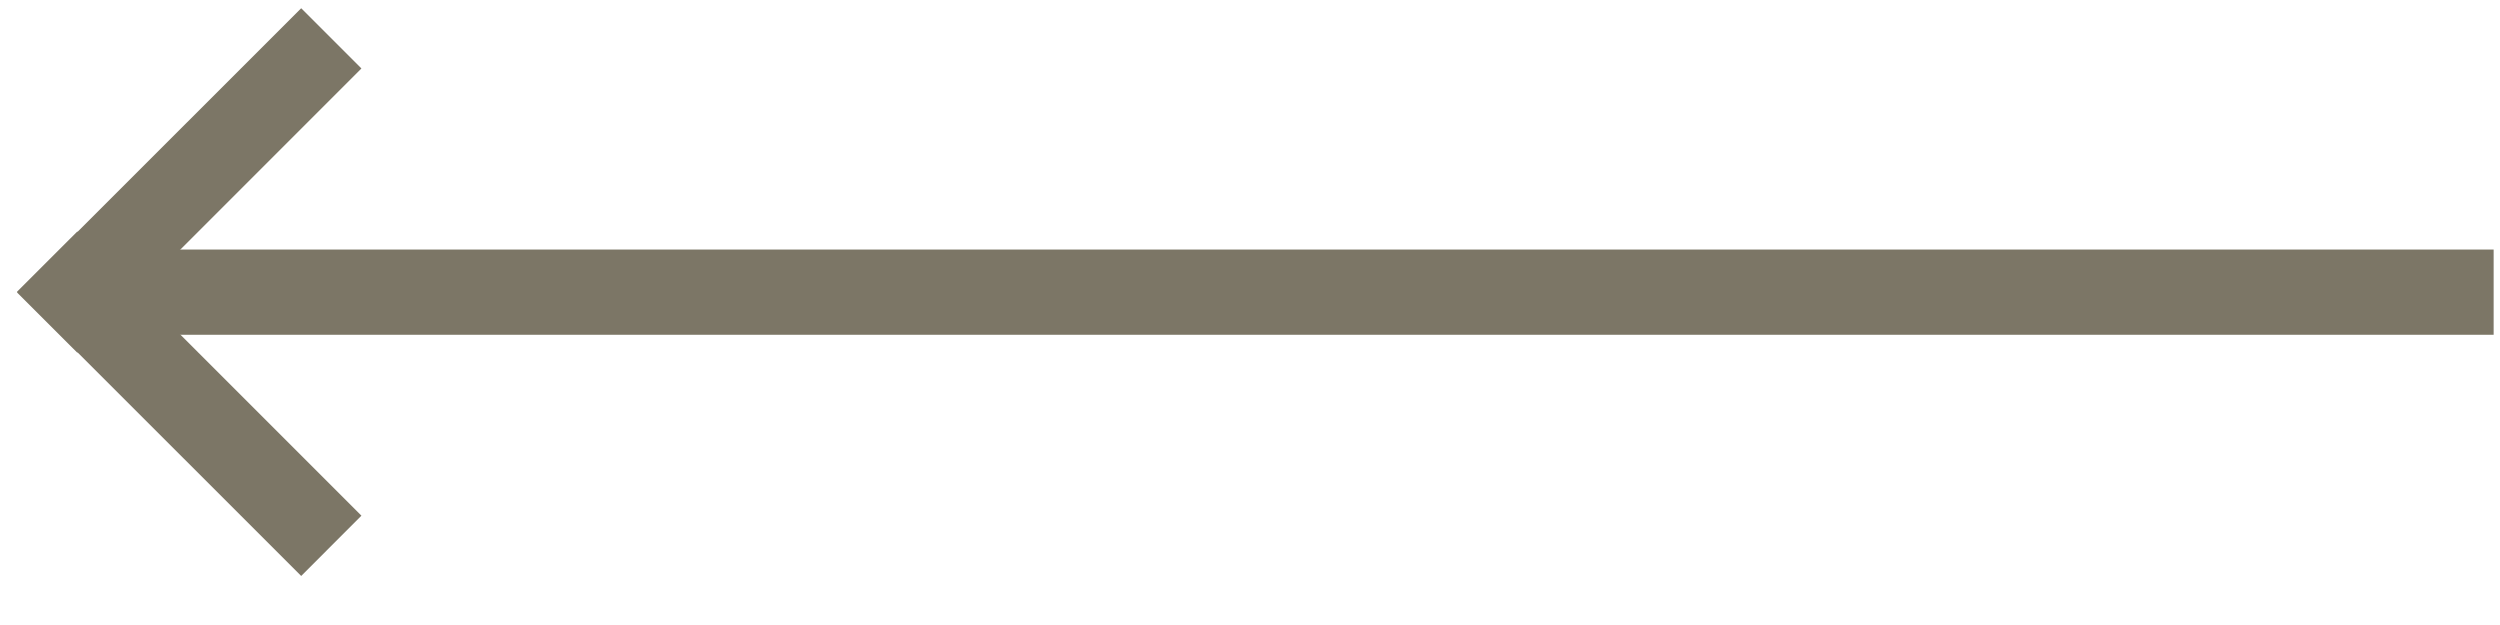
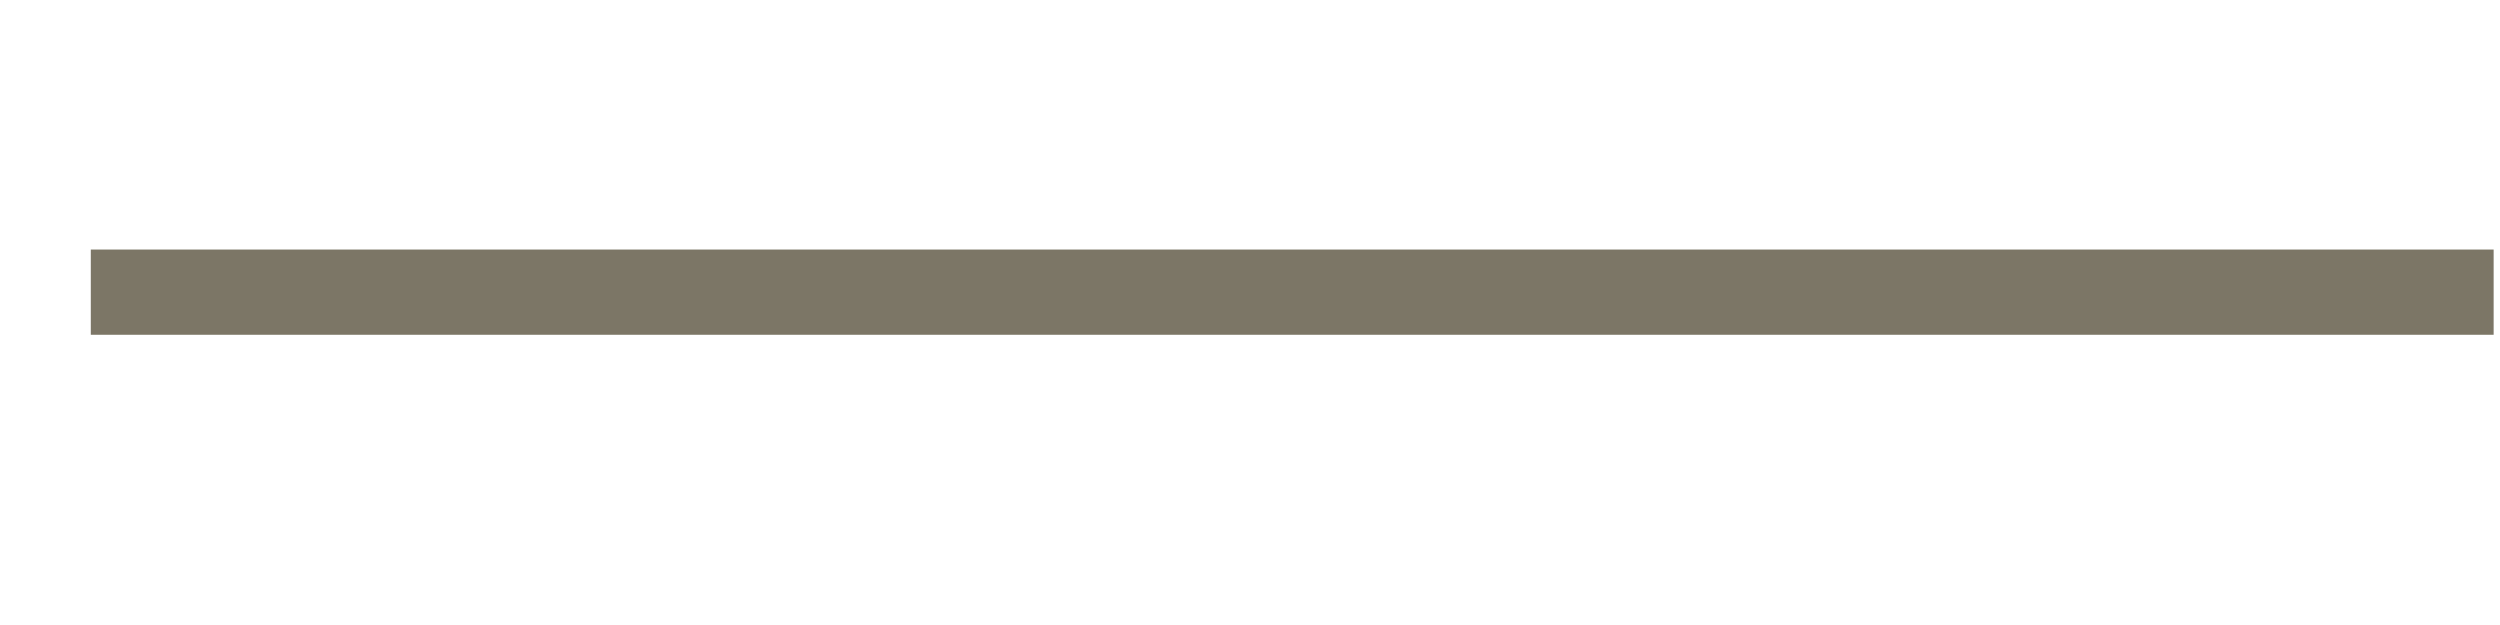
<svg xmlns="http://www.w3.org/2000/svg" width="44px" height="11px" viewBox="0 0 44 11" version="1.1">
  <title>&lt;</title>
  <desc>Created with Sketch.</desc>
  <g id="Startseite" stroke="none" stroke-width="1" fill="none" fill-rule="evenodd">
    <g id="1440-/-Startseite-/-Navigation-A-/-Kalender-1" transform="translate(-108, -288)" fill="#7C7666" fill-rule="nonzero">
      <g id="Übersicht" transform="translate(0, 108)">
        <g id="&lt;" transform="translate(129.87, 185.026) scale(-1, 1) translate(-129.87, -185.026) translate(107.37, 179.526)">
          <polygon id="Rectangle-5" points="0.482 4.866 42.772 4.866 42.772 6.366 0.482 6.366" />
-           <path d="M43.005,4.554 L43.01,4.549 L44.071,5.609 L44.065,5.615 L44.071,5.621 L43.01,6.681 L43.005,6.676 L39.069,10.611 L38.009,9.55 L41.944,5.615 L38.009,1.679 L39.069,0.619 L43.005,4.554 Z" id="Combined-Shape" />
        </g>
      </g>
    </g>
  </g>
</svg>